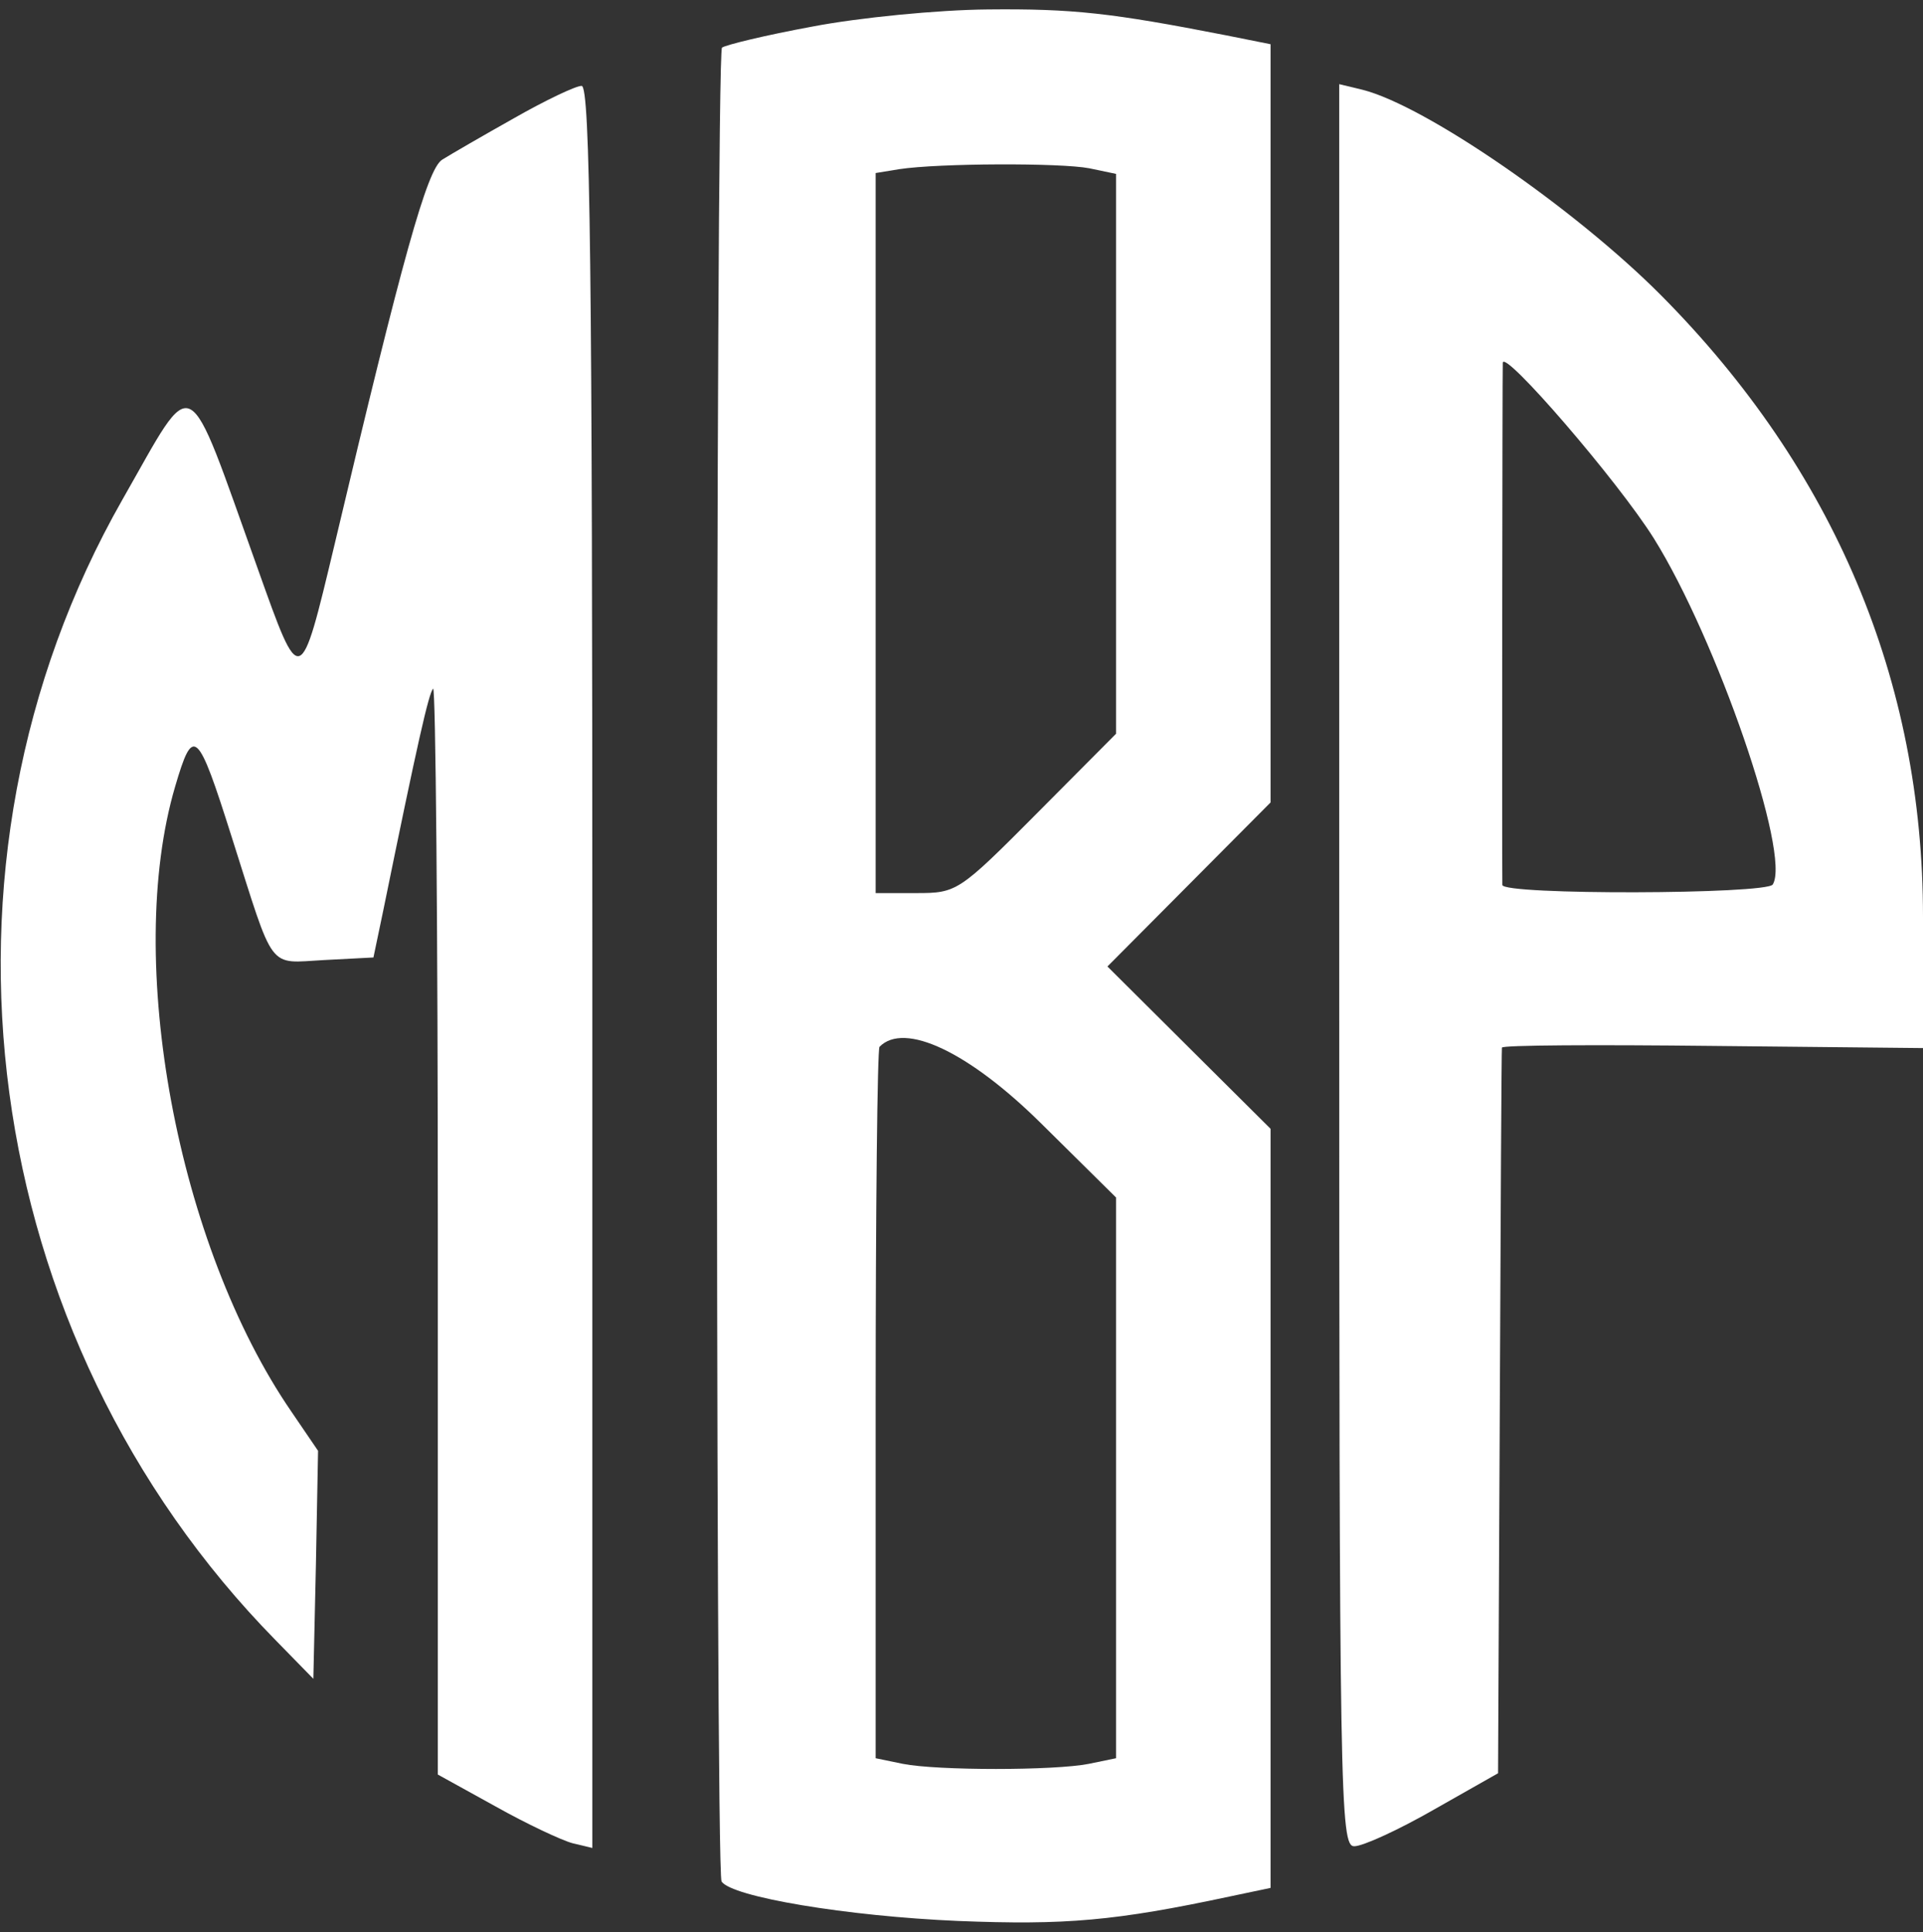
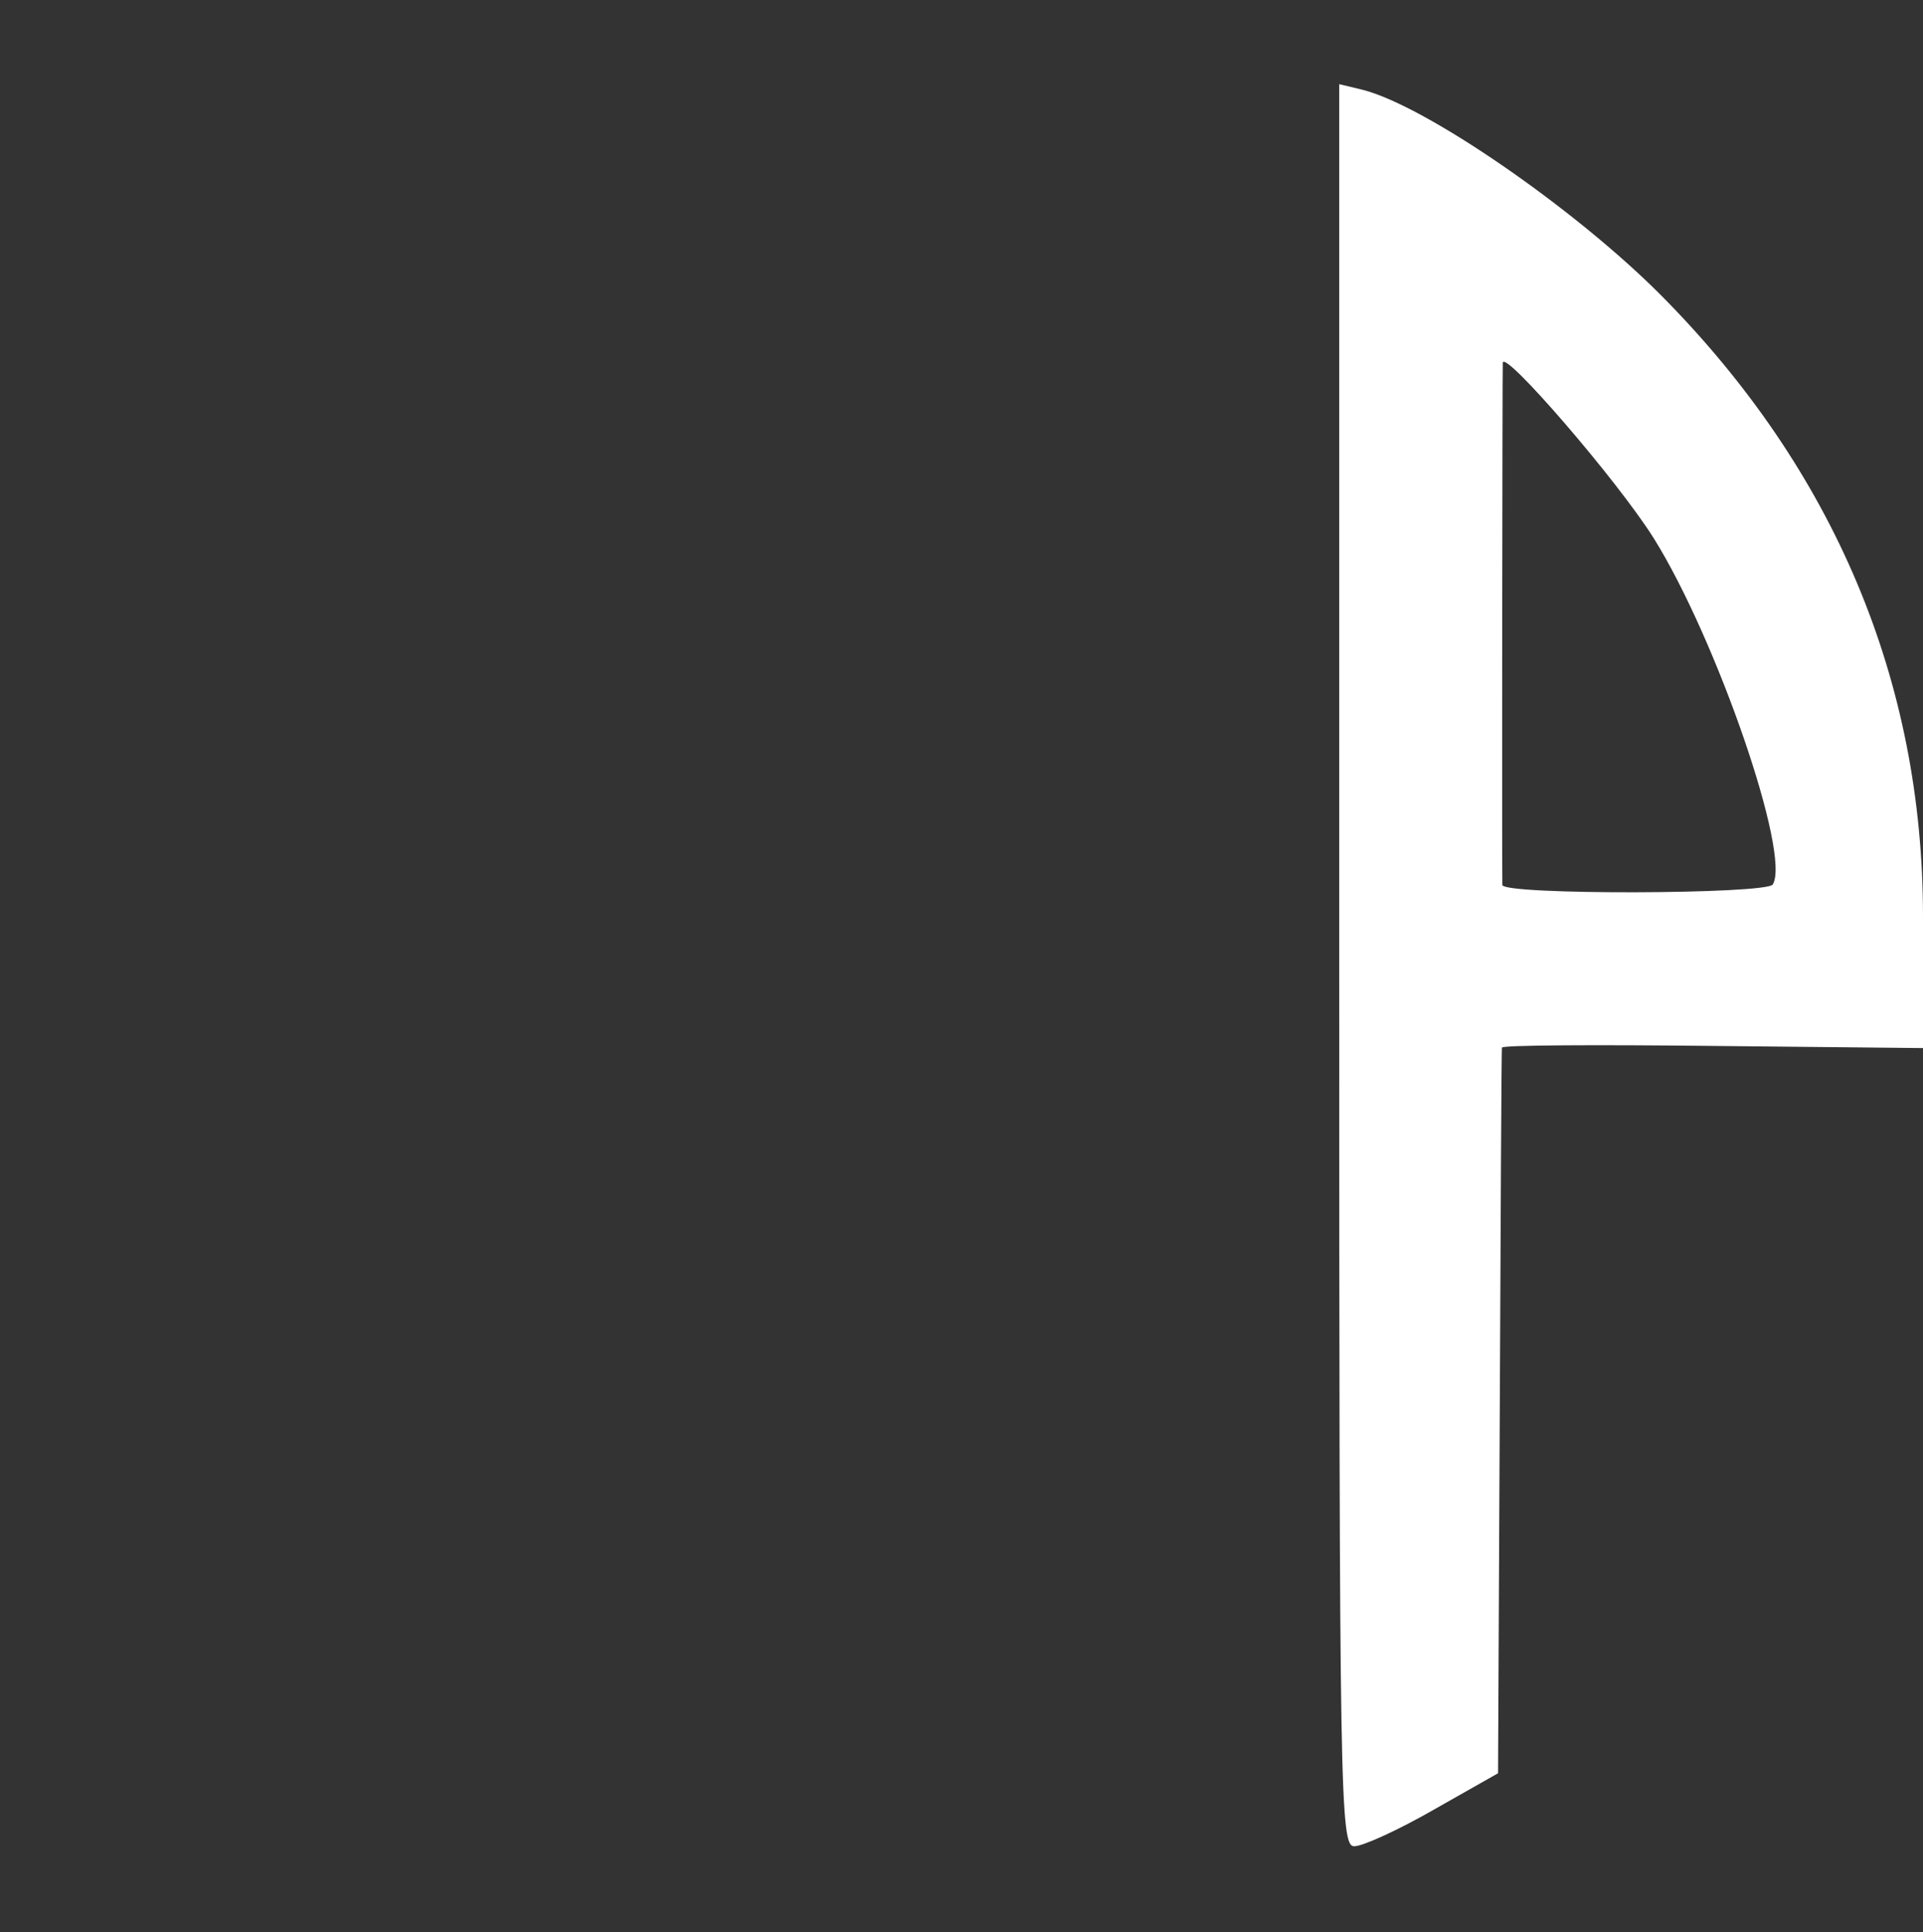
<svg xmlns="http://www.w3.org/2000/svg" version="1.0" width="224pt" height="225pt" viewBox="0 0 224 225" preserveAspectRatio="xMidYMid meet">
  <rect x="0" y="0" width="224" height="225" fill="#333333" stroke="none" />
  <g transform="translate(0,225) scale(0.05,-0.05)" fill="#ffffff" stroke="none">
-     <path d="M1892 4438 c-109 -20 -203 -43 -210 -49 -15 -16 -16 -4246 -1 -4271 23 -36 293 -81 551 -92 250 -10 366 0 633 57 l95 20 0 884 0 884 -190 189 -190 189 190 191 190 191 0 883 0 883 -105 21 c-266 52 -356 62 -554 60 -116 -1 -300 -19 -409 -40z m646 -330 l62 -13 0 -652 0 -652 -185 -186 c-181 -182 -186 -185 -280 -185 l-95 0 0 839 0 838 55 9 c92 14 376 15 443 2z m-113 -2224 l175 -173 0 -653 0 -653 -63 -13 c-80 -16 -354 -16 -434 0 l-63 13 0 824 c0 453 4 828 9 833 58 59 208 -12 376 -178z" />
-     <path d="M1198 4225 c-73 -41 -149 -85 -168 -97 -35 -22 -92 -227 -251 -898 -80 -335 -79 -334 -178 -56 -171 477 -144 463 -316 162 -484 -850 -337 -1949 357 -2656 l88 -90 6 266 5 265 -62 91 c-266 387 -390 1052 -271 1456 42 143 52 135 132 -118 101 -317 82 -293 215 -286 l115 6 23 110 c80 392 106 506 116 516 6 6 11 -561 11 -1259 l0 -1270 134 -74 c73 -41 154 -79 180 -86 l46 -11 0 2052 c0 1628 -5 2052 -25 2052 -14 0 -85 -34 -157 -75z" />
    <path d="M3120 2252 c0 -1945 2 -2052 35 -2052 20 0 103 38 185 85 l150 85 4 840 c2 462 4 845 5 850 0 6 221 7 491 4 l490 -5 0 306 c0 550 -207 1041 -610 1447 -201 202 -549 442 -696 479 l-54 13 0 -2052z m733 994 c146 -234 320 -737 277 -806 -14 -23 -630 -25 -630 -1 -1 67 0 1204 1 1216 2 33 268 -275 352 -409z" />
  </g>
</svg>